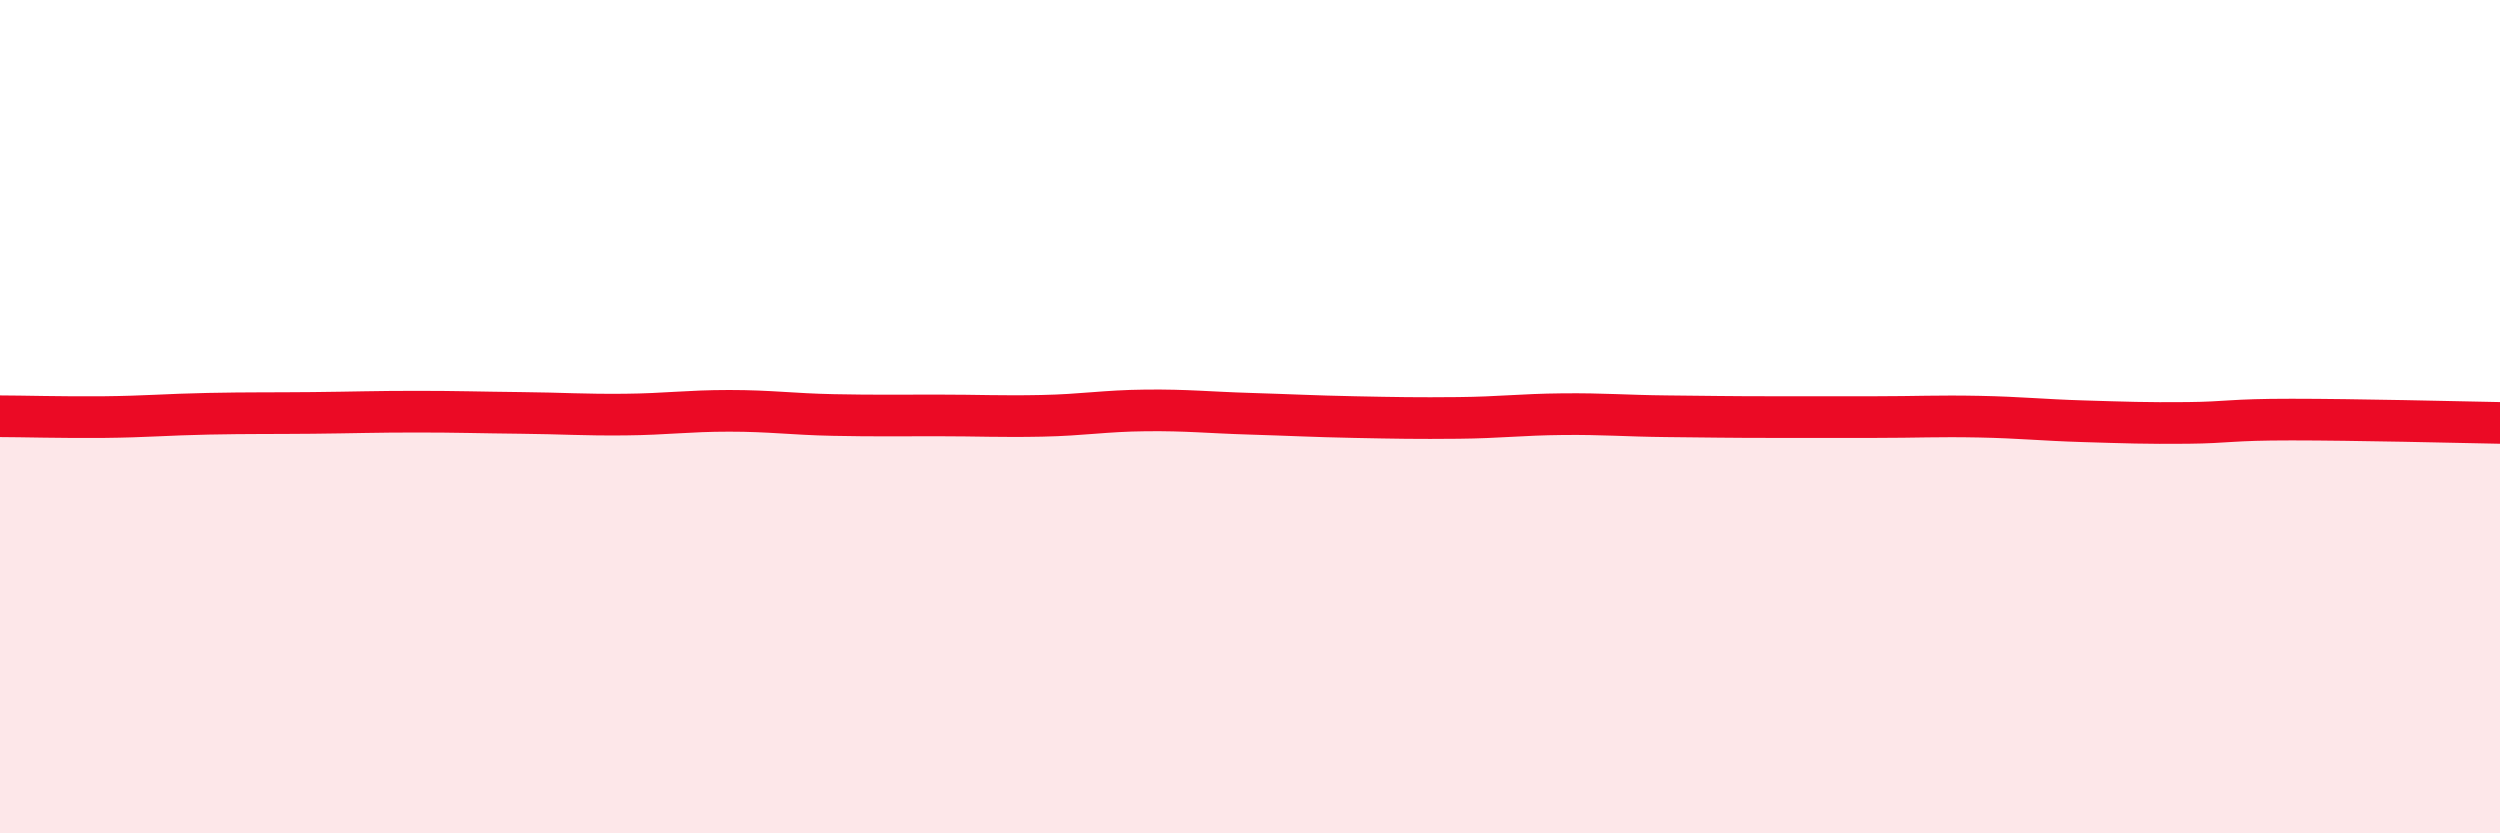
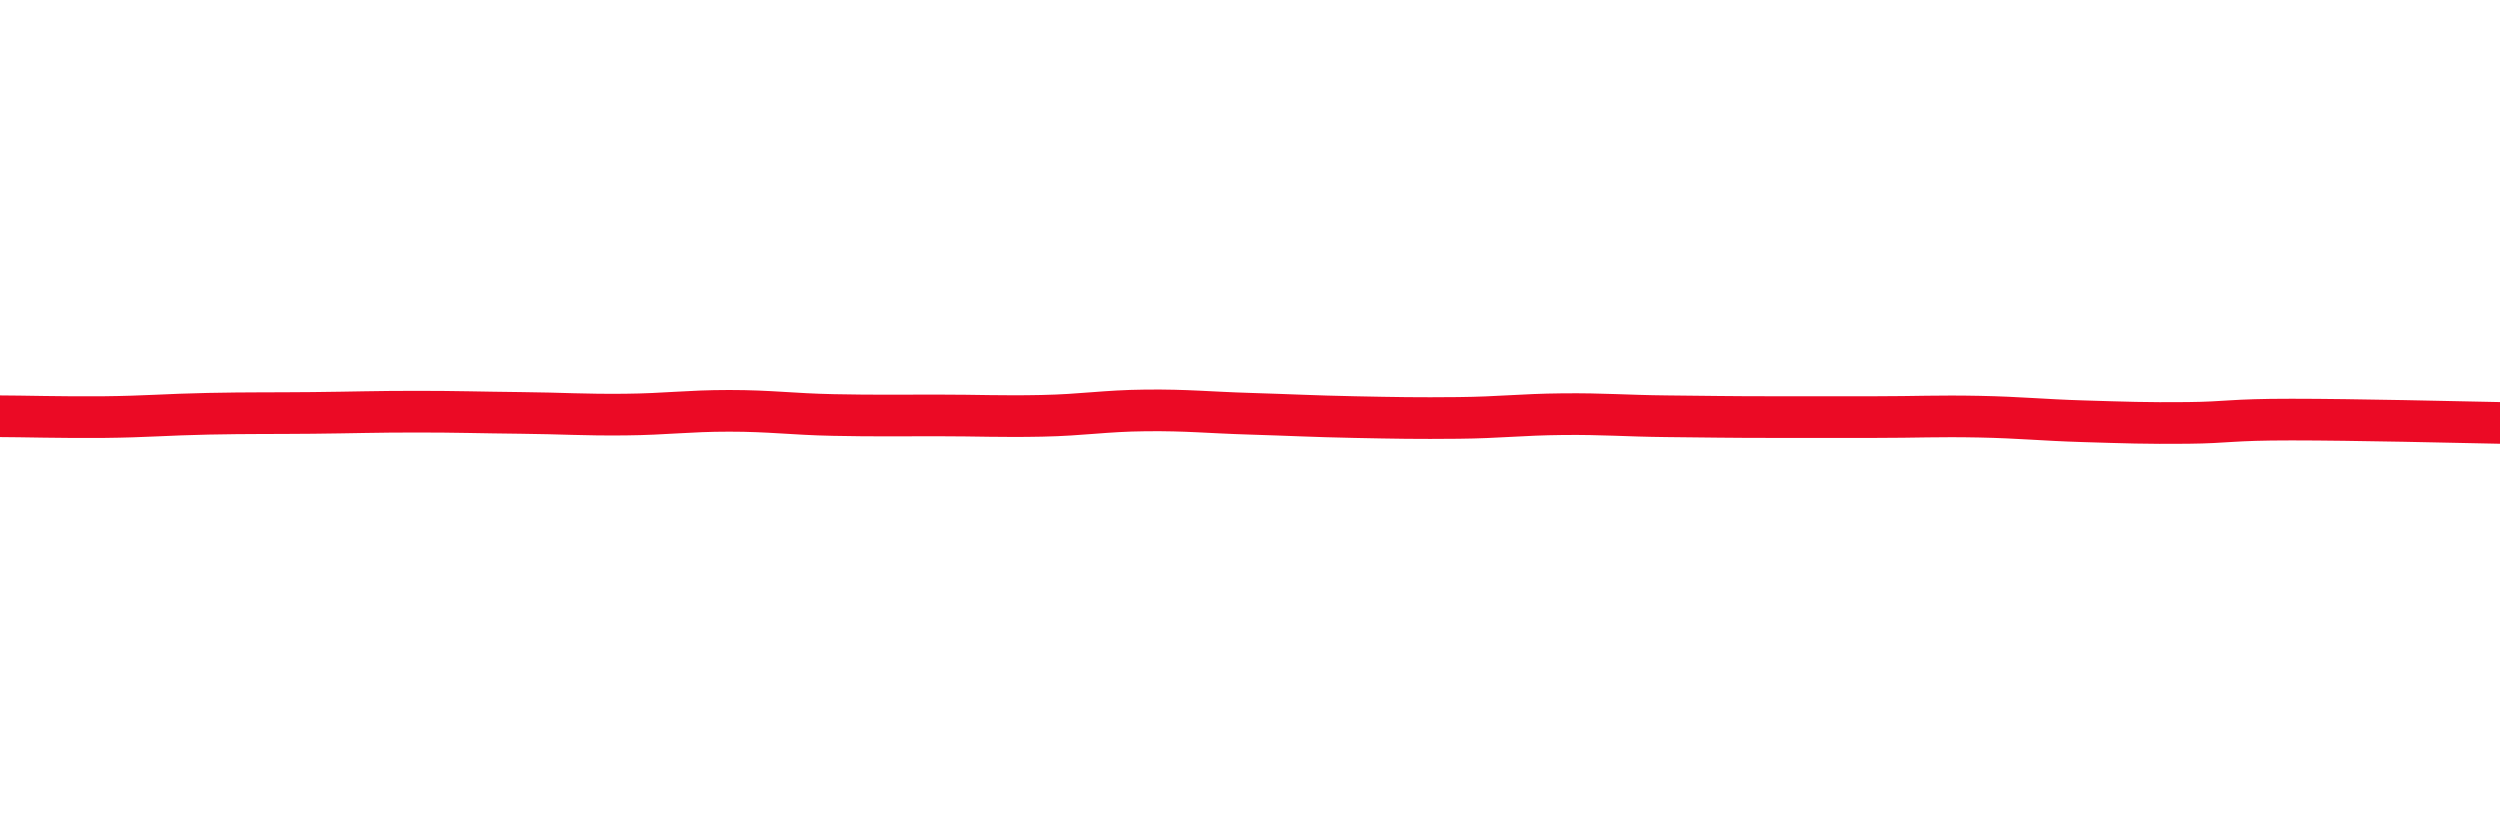
<svg xmlns="http://www.w3.org/2000/svg" width="60" height="20" viewBox="0 0 60 20">
-   <path d="M 0,9.99 C 0.5,9.99 1.5,10.02 2.5,10.01 C 3.5,10 4,9.95 5,9.93 C 6,9.91 6.5,9.92 7.5,9.91 C 8.5,9.9 9,9.88 10,9.88 C 11,9.88 11.5,9.9 12.5,9.91 C 13.5,9.92 14,9.96 15,9.95 C 16,9.94 16.5,9.86 17.5,9.86 C 18.5,9.86 19,9.94 20,9.96 C 21,9.98 21.5,9.97 22.5,9.97 C 23.5,9.97 24,10 25,9.98 C 26,9.96 26.5,9.86 27.5,9.85 C 28.5,9.84 29,9.9 30,9.93 C 31,9.96 31.5,9.99 32.5,10.01 C 33.5,10.03 34,10.04 35,10.03 C 36,10.02 36.5,9.95 37.5,9.94 C 38.5,9.93 39,9.98 40,9.99 C 41,10 41.5,10.01 42.5,10.01 C 43.5,10.01 44,10.01 45,10.01 C 46,10.01 46.5,9.98 47.5,10 C 48.5,10.02 49,10.08 50,10.11 C 51,10.14 51.5,10.16 52.5,10.15 C 53.5,10.14 53.5,10.07 55,10.07 C 56.5,10.07 59,10.13 60,10.15L60 20L0 20Z" fill="#EB0A25" opacity="0.1" stroke-linecap="round" stroke-linejoin="round" />
  <path d="M 0,9.99 C 0.5,9.99 1.5,10.02 2.5,10.01 C 3.5,10 4,9.95 5,9.93 C 6,9.91 6.5,9.92 7.5,9.91 C 8.5,9.9 9,9.88 10,9.88 C 11,9.88 11.5,9.9 12.5,9.91 C 13.5,9.92 14,9.96 15,9.95 C 16,9.94 16.5,9.86 17.5,9.86 C 18.5,9.86 19,9.94 20,9.96 C 21,9.98 21.5,9.97 22.5,9.97 C 23.5,9.97 24,10 25,9.98 C 26,9.96 26.5,9.86 27.5,9.85 C 28.5,9.84 29,9.9 30,9.93 C 31,9.96 31.5,9.99 32.5,10.01 C 33.5,10.03 34,10.04 35,10.03 C 36,10.02 36.5,9.95 37.5,9.94 C 38.5,9.93 39,9.98 40,9.99 C 41,10 41.5,10.01 42.5,10.01 C 43.5,10.01 44,10.01 45,10.01 C 46,10.01 46.5,9.98 47.5,10 C 48.5,10.02 49,10.08 50,10.11 C 51,10.14 51.5,10.16 52.5,10.15 C 53.5,10.14 53.5,10.07 55,10.07 C 56.5,10.07 59,10.13 60,10.15" stroke="#EB0A25" stroke-width="1" fill="none" stroke-linecap="round" stroke-linejoin="round" />
</svg>